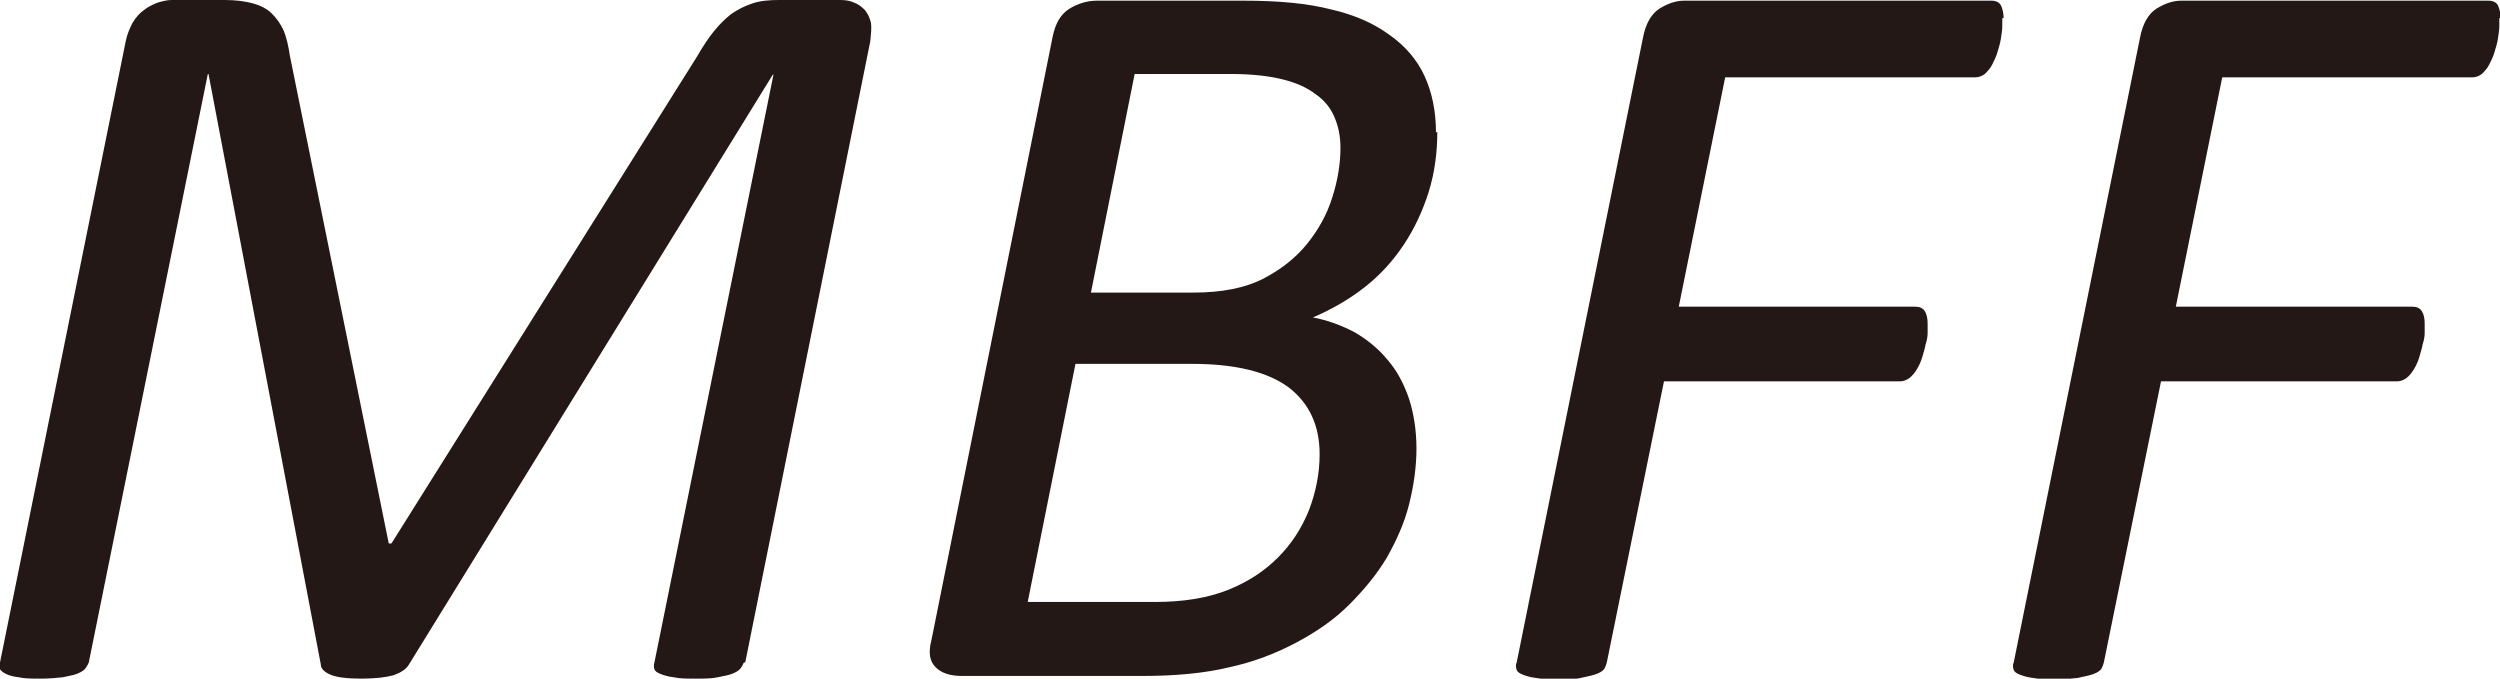
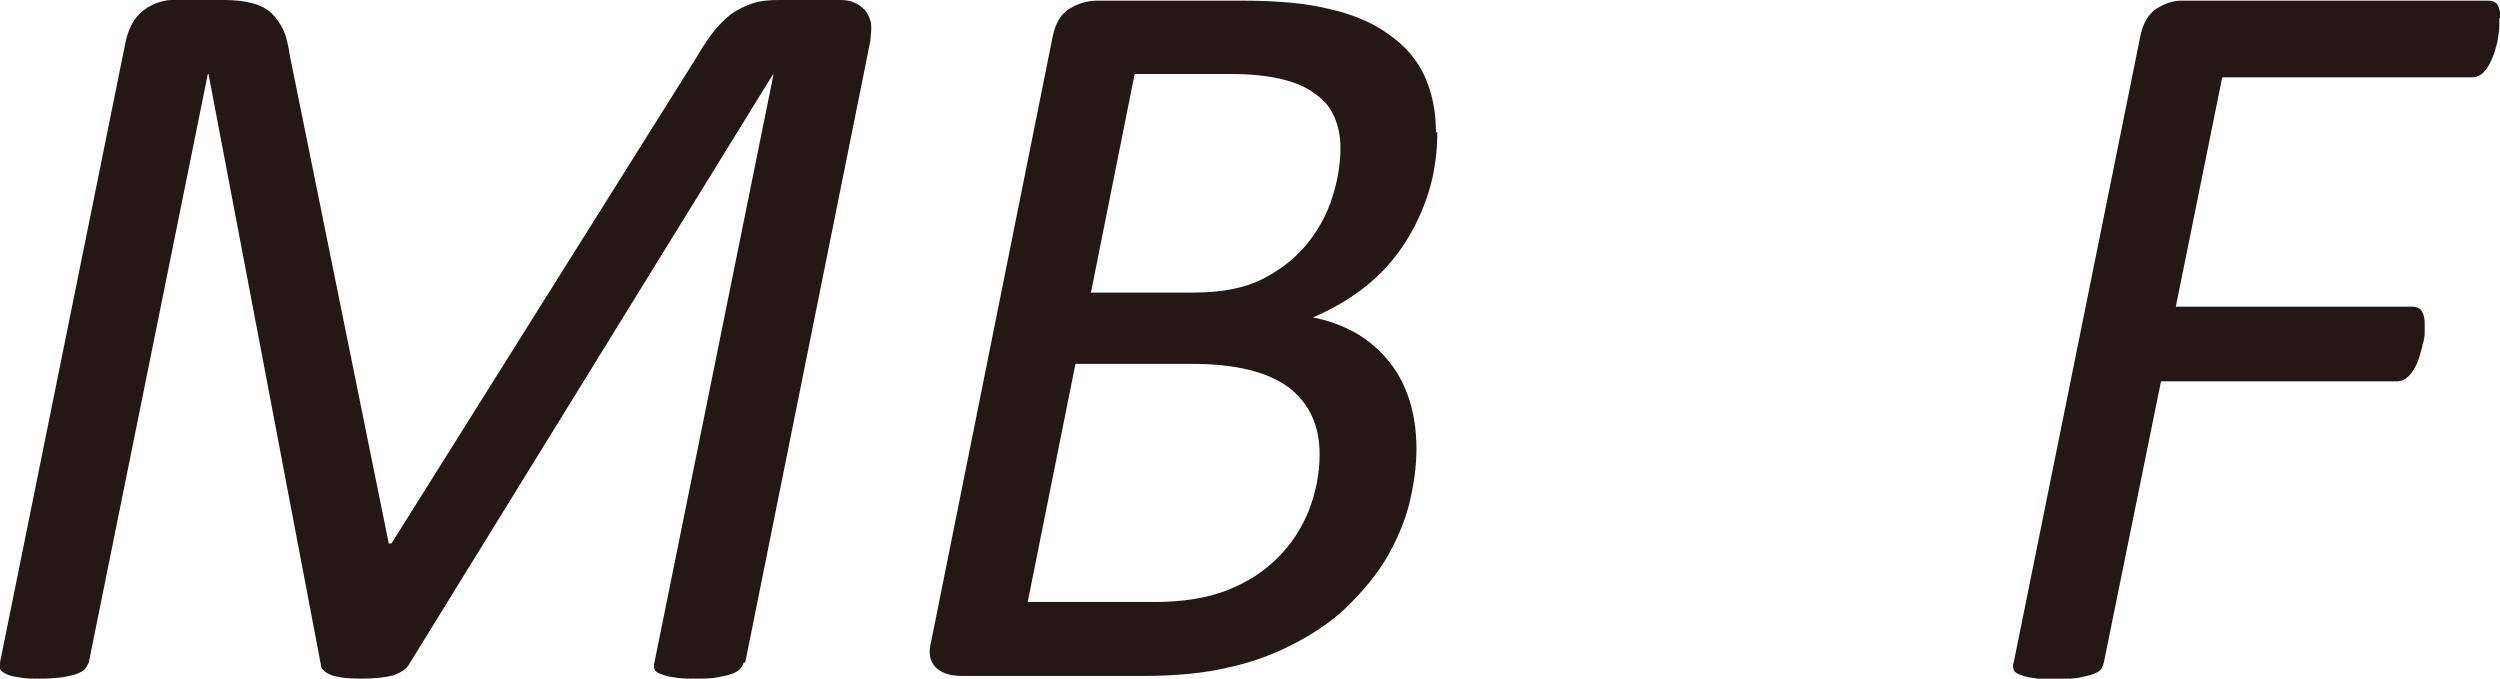
<svg xmlns="http://www.w3.org/2000/svg" id="_レイヤー_1" viewBox="0 0 37.17 10.09">
  <path d="m11.06,9.85s-.03.07-.06.1c-.03.03-.07.05-.12.07-.05.02-.12.03-.21.05s-.2.02-.33.02-.23,0-.32-.02c-.09-.01-.15-.03-.2-.05-.05-.02-.08-.04-.09-.07-.01-.03-.01-.07,0-.1l1.77-8.74h-.01l-5.41,8.77c-.04.07-.12.12-.23.16-.11.03-.27.05-.48.05s-.37-.02-.46-.06c-.09-.04-.14-.09-.14-.15L3.1,1.1h-.01l-1.77,8.75s-.03.07-.06.1c-.03.03-.07.05-.12.07-.05.02-.12.03-.21.05-.09.01-.2.02-.33.02s-.23,0-.32-.02c-.09-.01-.15-.03-.19-.05-.04-.02-.07-.04-.09-.07-.01-.03-.01-.07,0-.1L1.87.61c.02-.1.06-.19.1-.27.05-.08.1-.14.17-.19.06-.05.13-.08.2-.11.07-.02.14-.04.21-.04h.79c.17,0,.31.02.42.05s.21.08.28.15.13.15.18.26c.04.1.07.23.09.37l1.47,7.25h.04L10.37.83c.08-.14.16-.26.24-.36.08-.1.17-.19.26-.26.1-.07.2-.12.32-.16.12-.04.25-.05.4-.05h.9c.08,0,.15.01.21.04.06.02.11.06.16.11.04.05.07.11.09.19.01.08,0,.17-.01.27l-1.86,9.24h0Z" fill="#231815" />
  <path d="m21.37,1.96c0,.31-.04.61-.13.9-.09.28-.21.54-.37.78-.16.24-.35.45-.58.63-.23.18-.49.33-.77.45.22.04.43.12.62.22.19.11.36.25.49.41.14.16.24.35.32.58.07.22.11.47.11.74s-.04.55-.11.83c-.07.28-.19.54-.33.79-.15.25-.34.48-.56.7-.22.22-.48.4-.78.56s-.63.29-1,.37c-.37.09-.8.13-1.29.13h-2.69c-.17,0-.3-.04-.39-.13s-.11-.22-.06-.41L15.65.55c.04-.2.12-.34.25-.42.13-.08.27-.12.41-.12h2.18c.52,0,.95.04,1.3.13.35.08.64.21.87.38.23.16.41.37.52.61.11.24.17.52.17.84h0Zm-1.75,4.79c0-.43-.16-.76-.46-.99-.31-.23-.79-.35-1.43-.35h-1.74l-.71,3.54h1.89c.43,0,.79-.06,1.09-.18.3-.12.54-.28.74-.48.2-.2.35-.43.46-.7.1-.26.16-.54.16-.83h0Zm.31-4.55c0-.17-.03-.32-.09-.46-.06-.14-.15-.25-.28-.34-.13-.1-.29-.17-.49-.22-.2-.05-.46-.08-.77-.08h-1.43l-.65,3.25h1.53c.42,0,.76-.07,1.02-.2.27-.14.49-.31.66-.52.17-.21.3-.44.38-.7.08-.25.12-.5.12-.73h0Z" fill="#231815" />
-   <path d="m29.77.27s0,.07,0,.12c0,.05-.01.11-.02.18-.01.07-.03.13-.05.2s-.05.13-.08.19c-.03.06-.07.1-.11.14-.04.03-.09.05-.14.05h-3.72l-.69,3.41h3.52c.06,0,.11.02.14.07s.04.11.04.18c0,.04,0,.09,0,.14,0,.05-.01.11-.03.17-.01.06-.03.12-.05.19-.02.07-.05.13-.08.18s-.07.1-.11.13c-.04.03-.09.05-.14.05h-3.51l-.85,4.18s-.02.08-.05.11c-.03.03-.07.05-.13.07s-.13.03-.21.05-.2.02-.33.02-.24,0-.33-.02c-.09-.01-.15-.03-.2-.05s-.08-.04-.09-.07c-.01-.03-.02-.07,0-.11l1.88-9.3c.04-.2.12-.34.24-.42.13-.08.25-.12.37-.12h4.57c.07,0,.12.03.14.07s.04.11.04.19h0Z" fill="#231815" />
  <path d="m37.16.27s0,.07,0,.12c0,.05-.01.11-.02.18-.01.07-.03.13-.05.2-.02.07-.05.13-.08.19s-.07.1-.11.14c-.04.03-.09.05-.14.05h-3.72l-.69,3.41h3.52c.06,0,.11.02.14.07s.04.11.04.18c0,.04,0,.09,0,.14,0,.05-.01.11-.03.17-.01.06-.03.12-.05.19-.02.07-.05.13-.08.18s-.07.1-.11.13c-.04.03-.09.05-.14.05h-3.51l-.85,4.18s-.02.08-.05.11c-.03.03-.07.05-.13.07s-.13.03-.21.05c-.09.01-.2.02-.33.02s-.24,0-.33-.02c-.09-.01-.15-.03-.2-.05s-.08-.04-.09-.07c-.01-.03-.02-.07,0-.11l1.88-9.3c.04-.2.12-.34.24-.42.13-.08.25-.12.37-.12h4.57c.07,0,.12.03.14.07.02.05.04.11.04.19h0Z" fill="#231815" />
</svg>